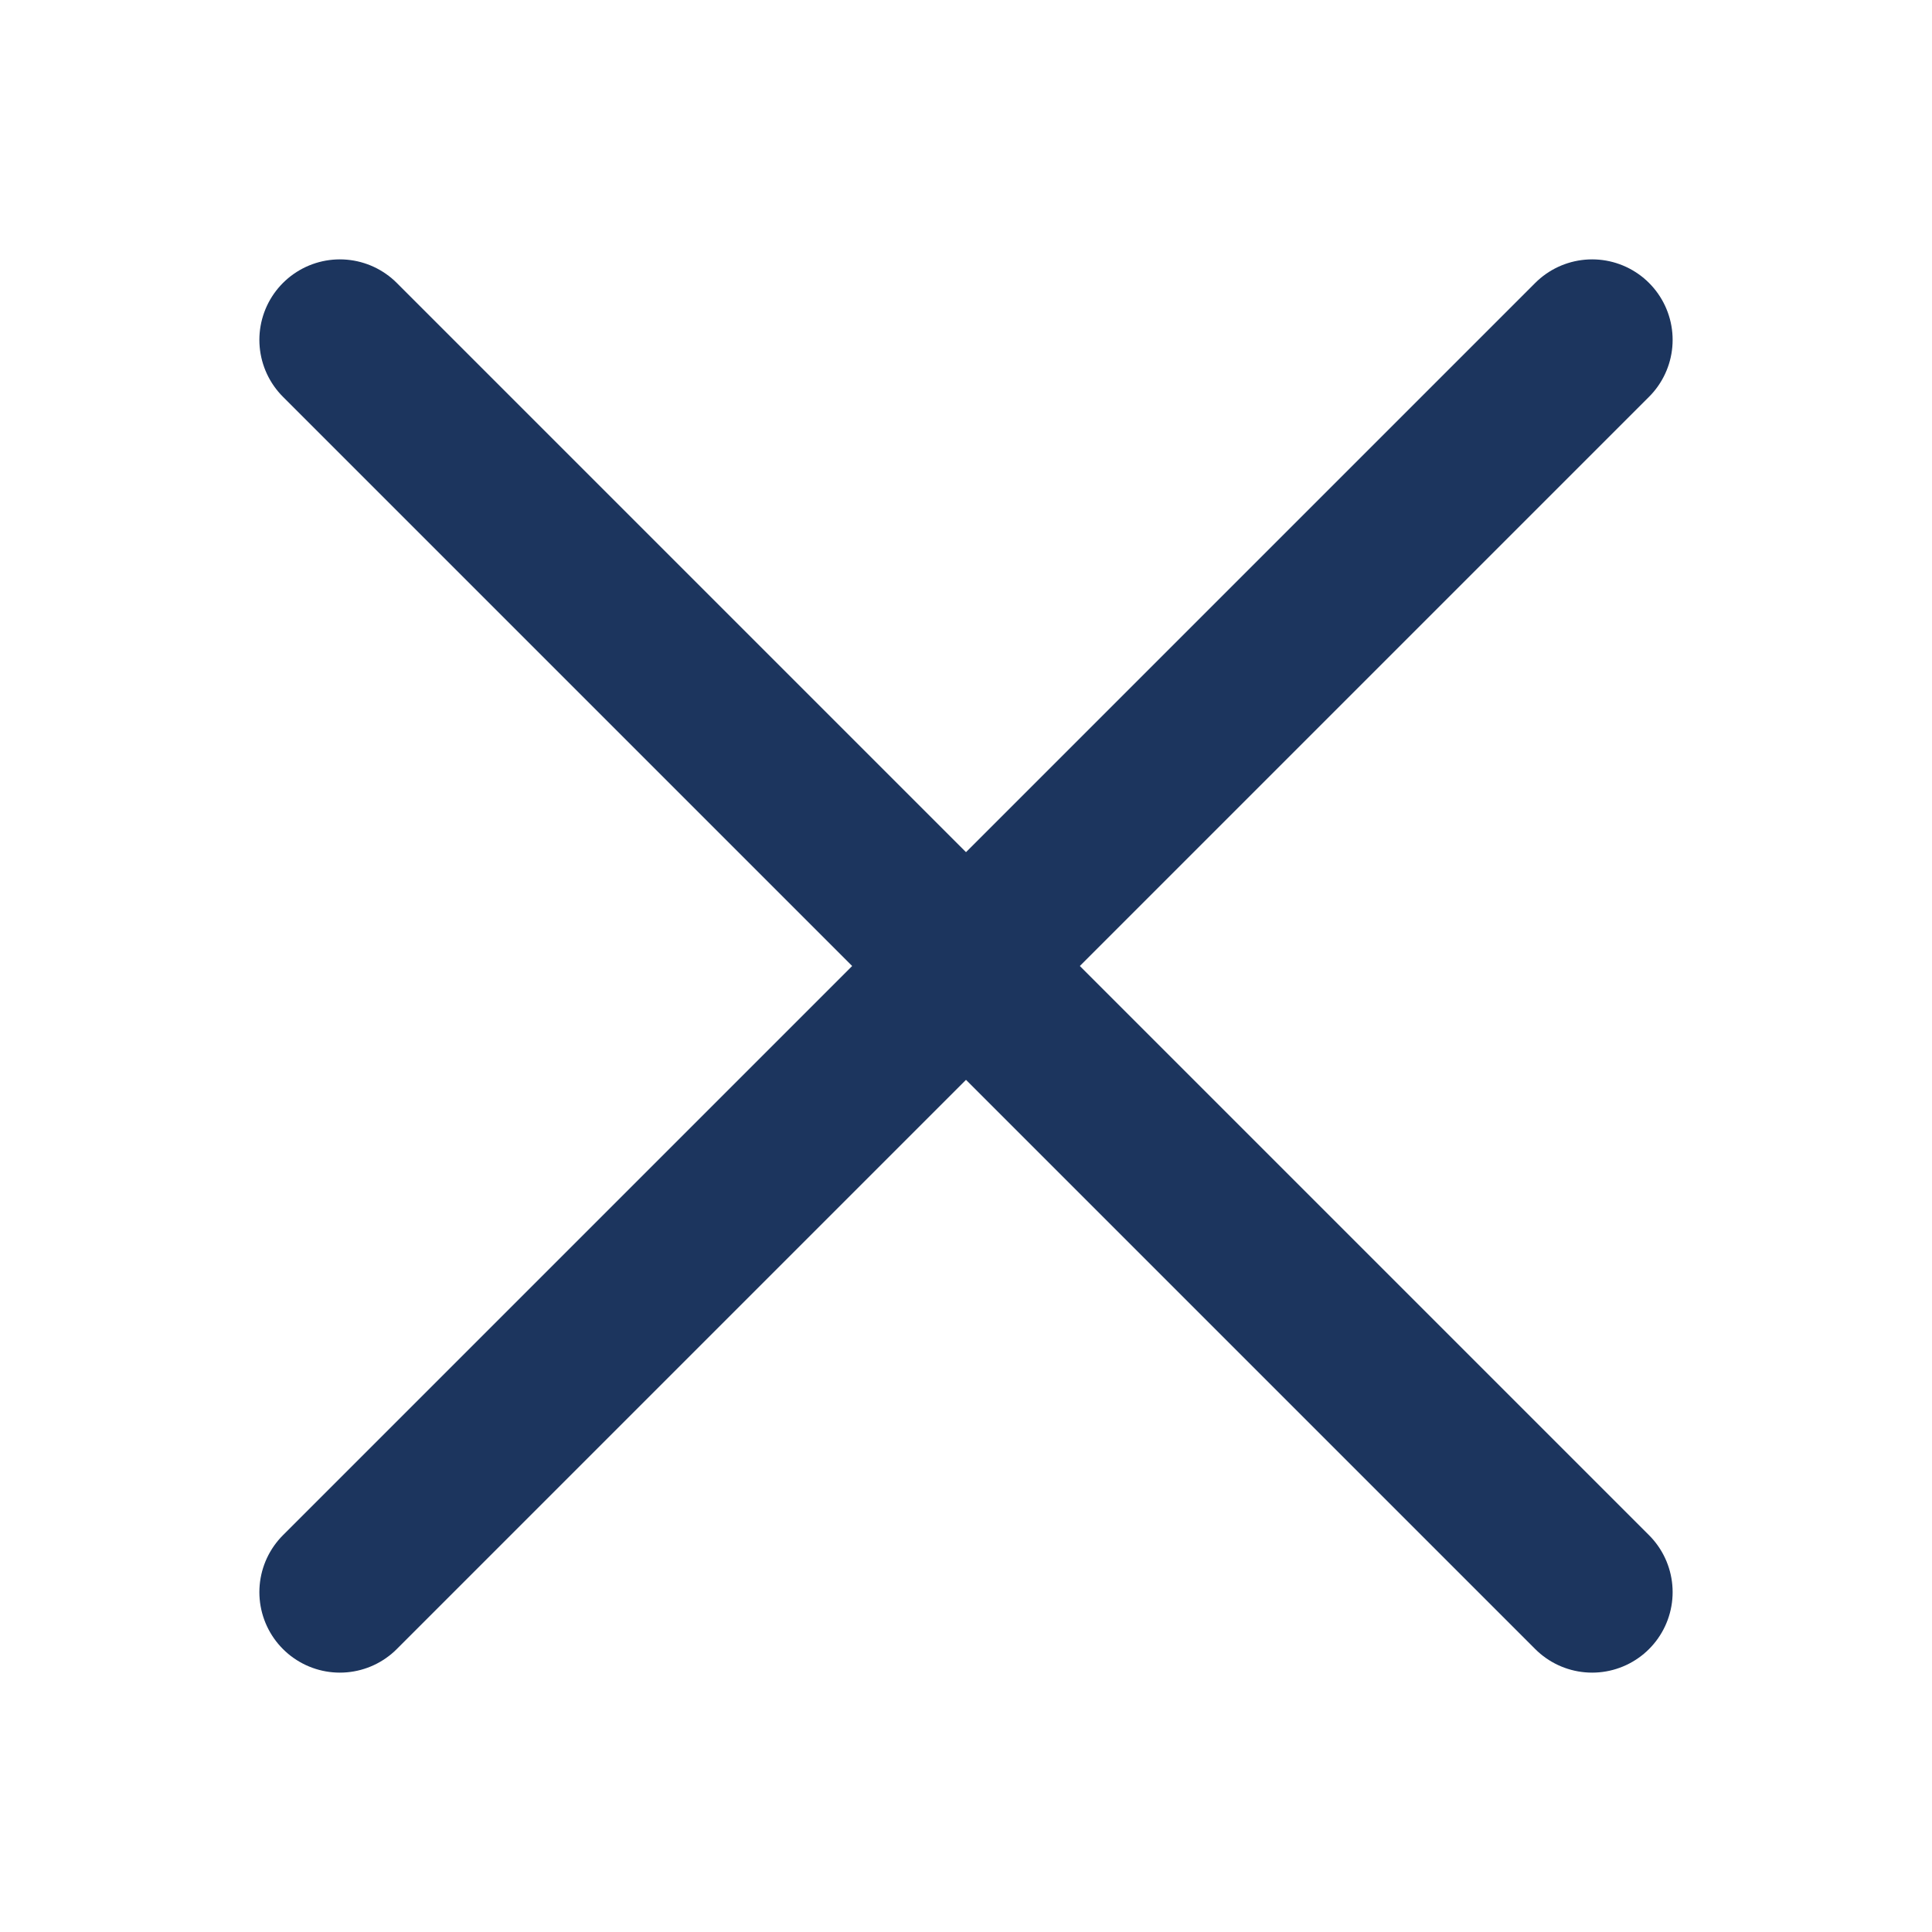
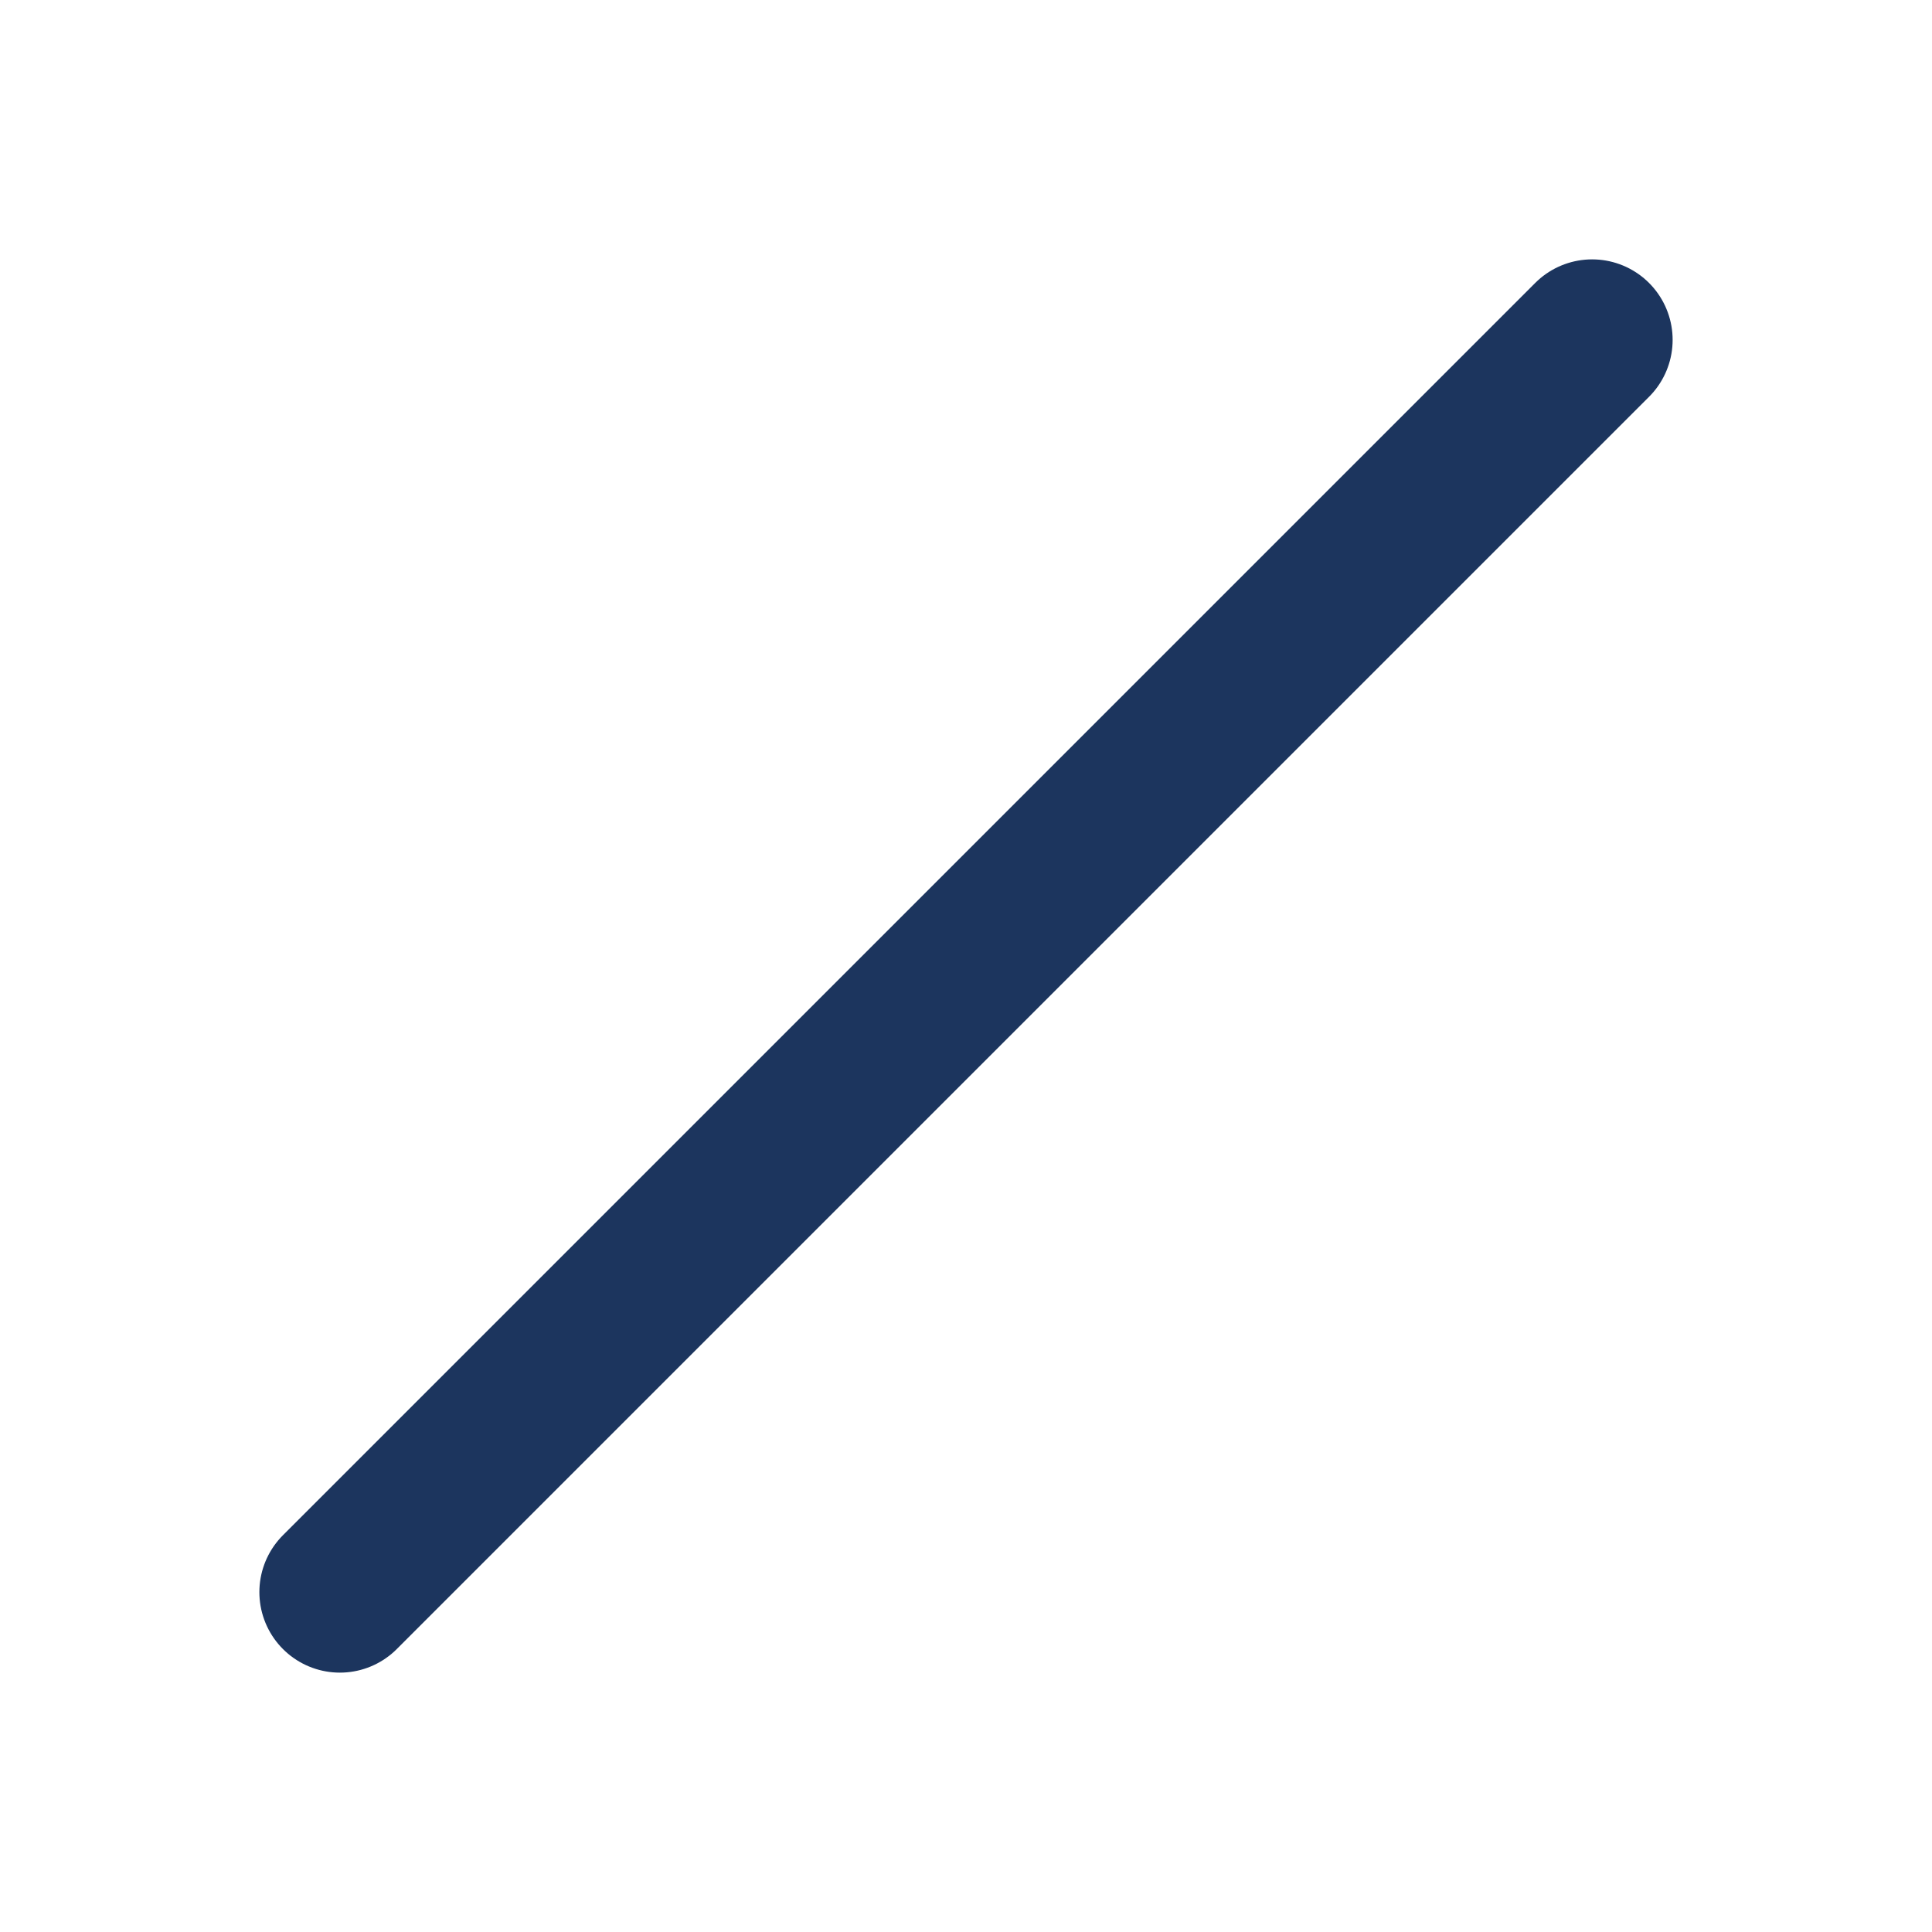
<svg xmlns="http://www.w3.org/2000/svg" width="24" height="24" viewBox="0 0 24 24" fill="none">
-   <path d="M4.222 4.222L19.778 19.778" stroke="#1c355e" stroke-width="2" stroke-linecap="round" stroke-linejoin="round" />
  <path d="M19.778 4.222L4.222 19.778" stroke="#1c355e" stroke-width="2" stroke-linecap="round" stroke-linejoin="round" />
</svg>